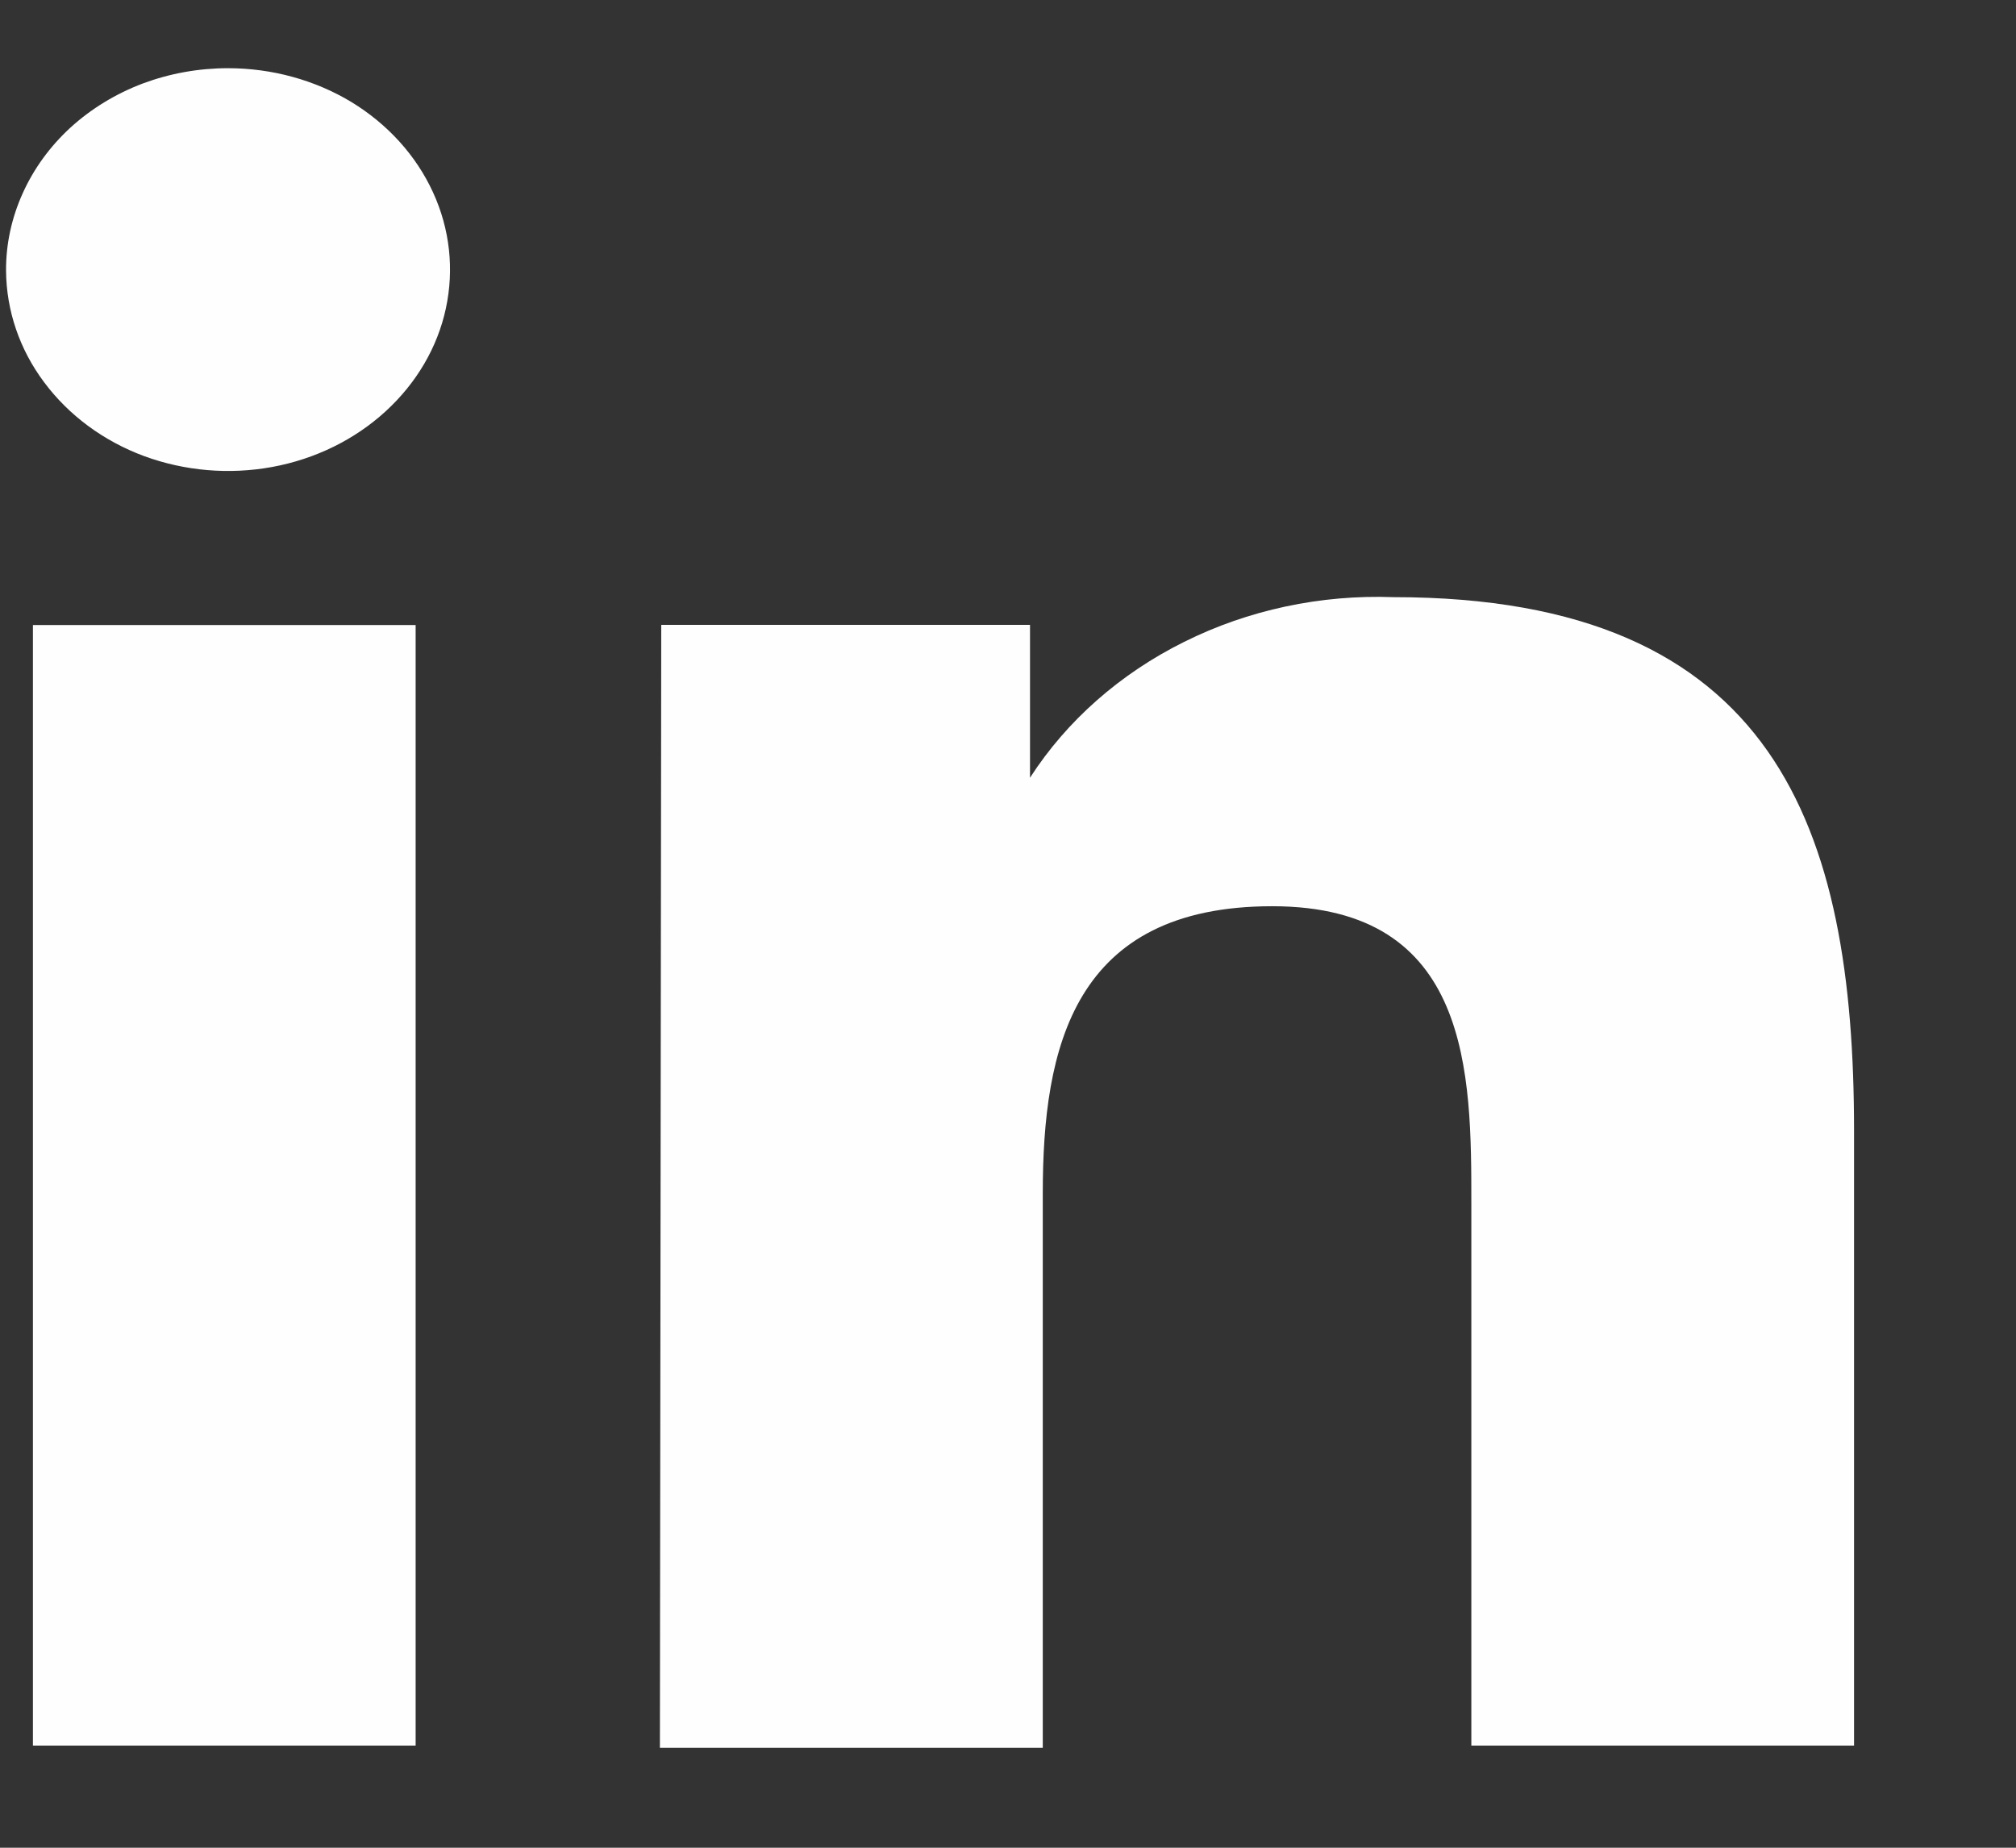
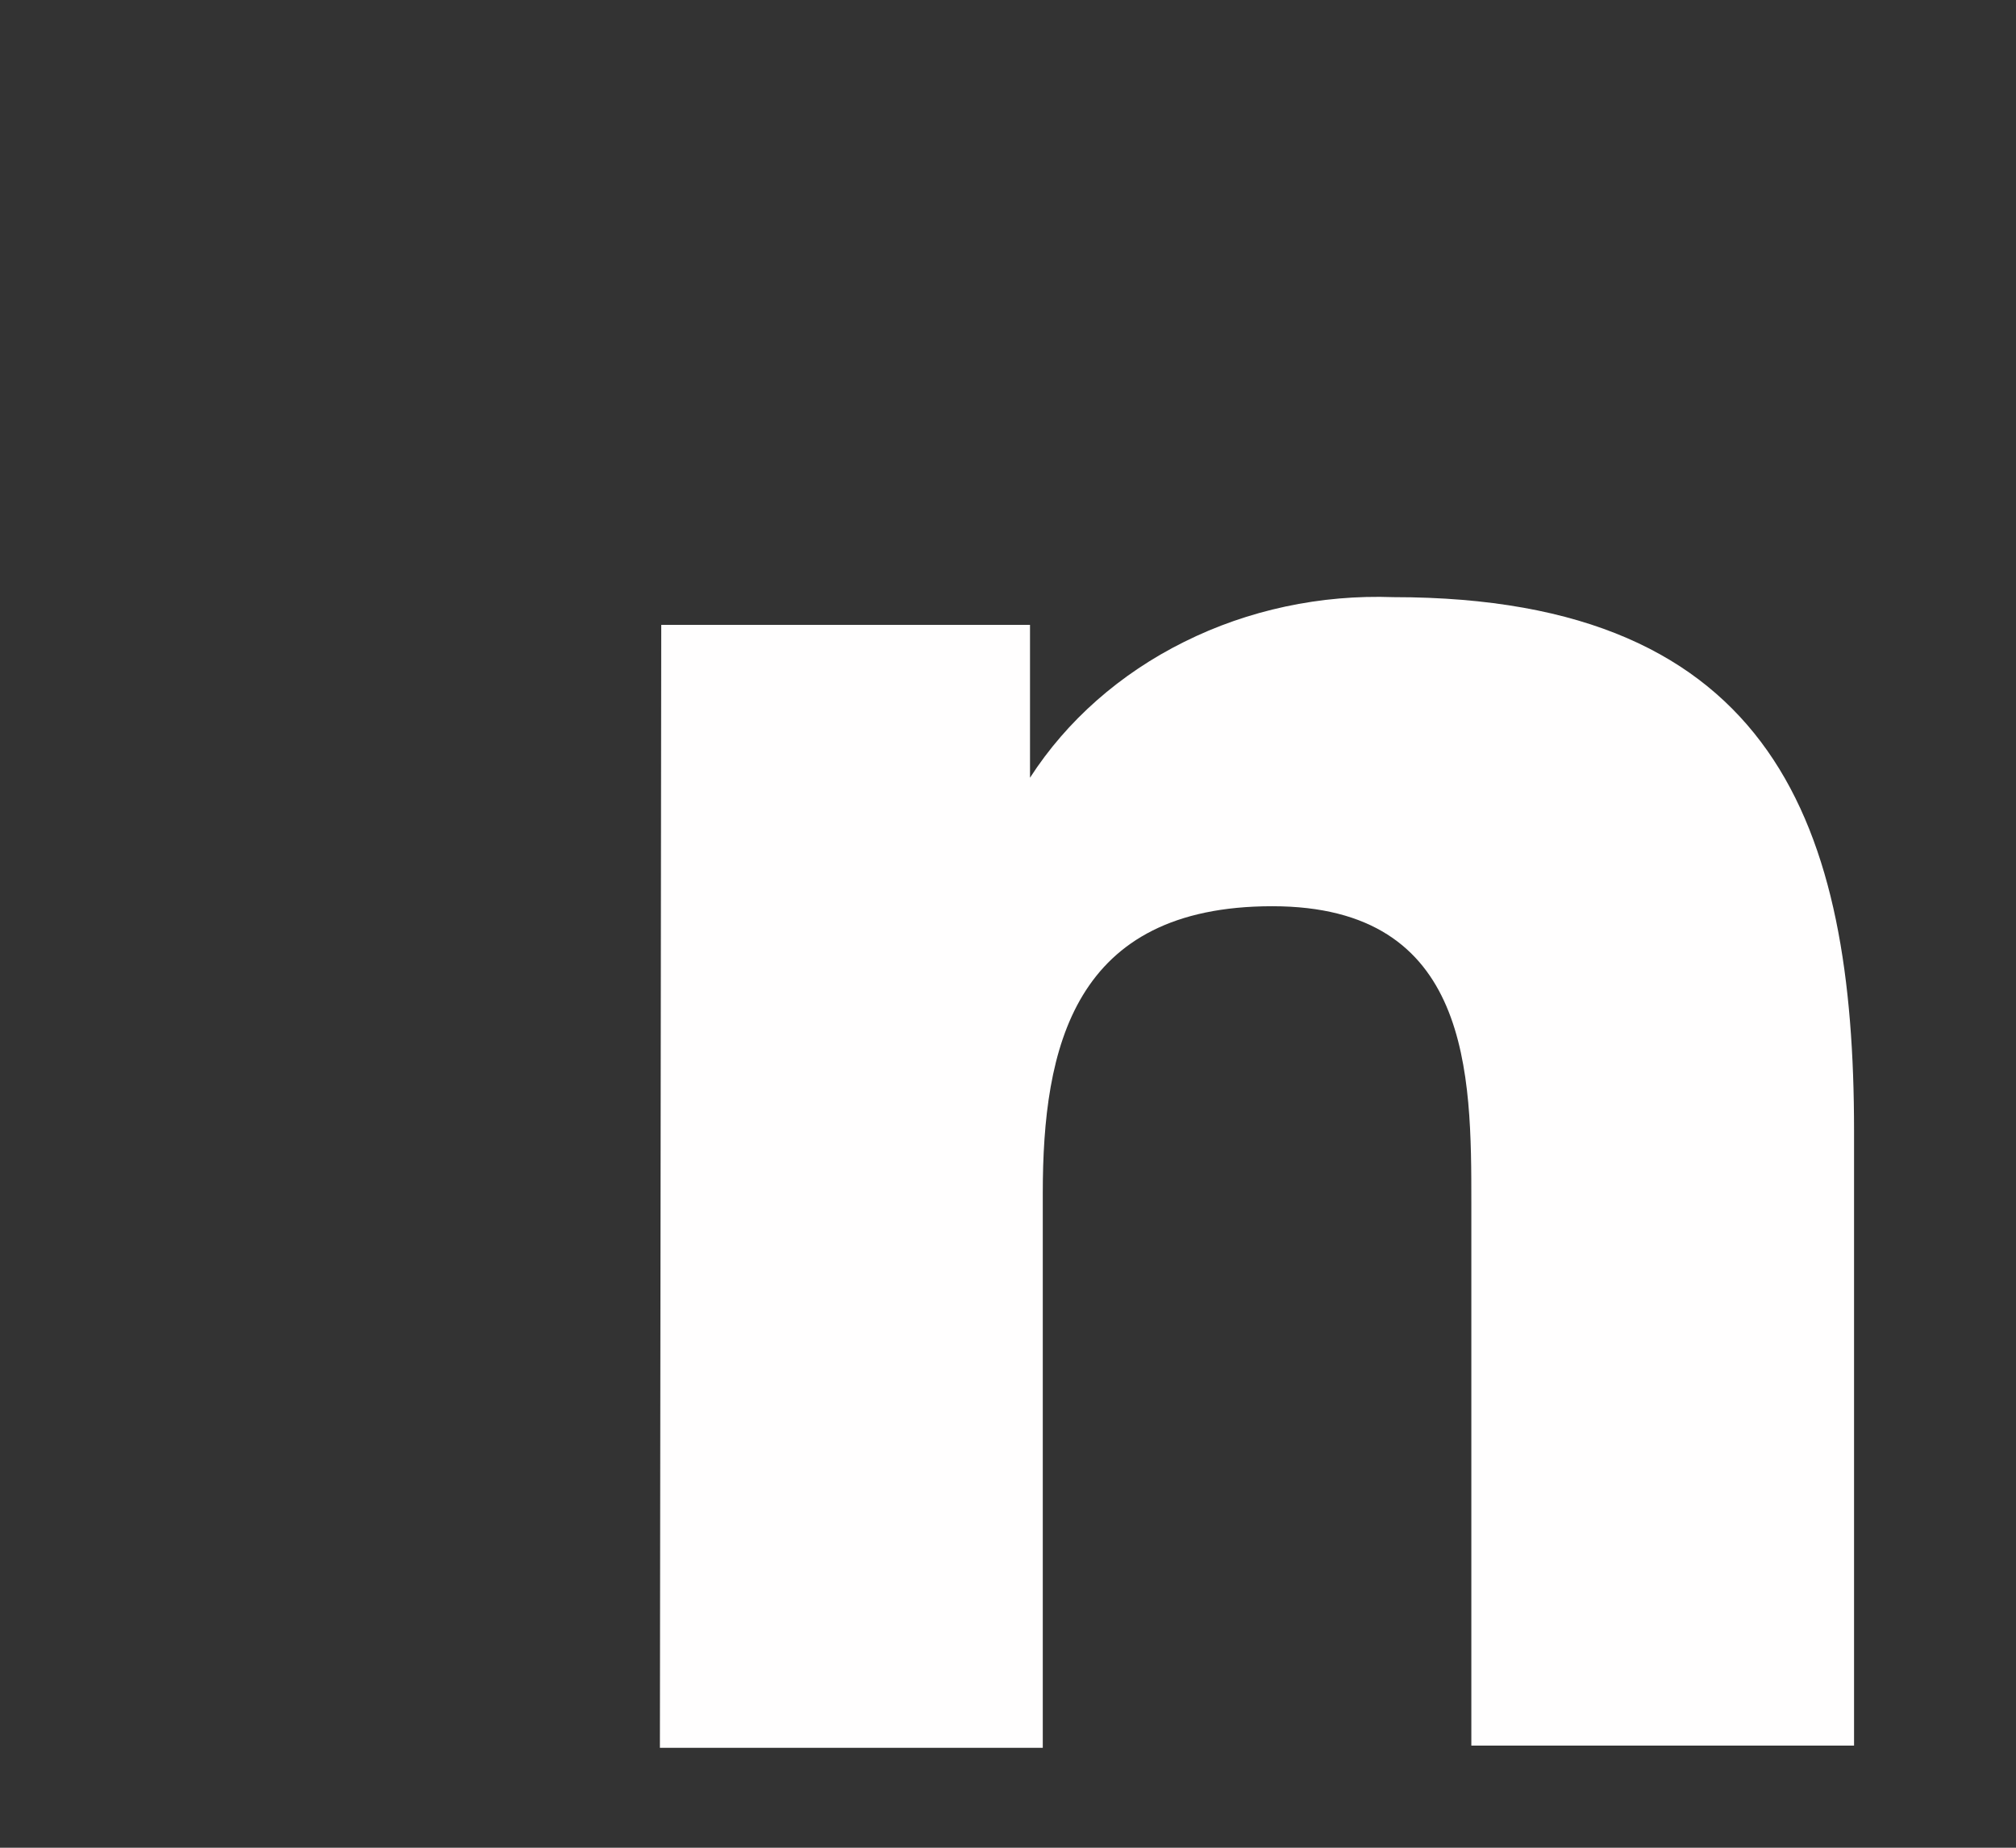
<svg xmlns="http://www.w3.org/2000/svg" width="12" height="11" viewBox="0 0 12 11" fill="none">
  <rect x="0" y="0" width="12" height="11" fill="#333333" stroke="none" />
-   <path d="M2.474 3.721H0.196V10.392H2.474V3.721Z" fill="#FFFEFE" />
-   <path d="M2.091 0.607C1.874 0.476 1.618 0.406 1.357 0.406C1.183 0.406 1.011 0.437 0.85 0.497C0.689 0.558 0.543 0.647 0.42 0.759C0.298 0.871 0.201 1.004 0.135 1.151C0.069 1.297 0.035 1.454 0.036 1.612C0.038 1.849 0.116 2.08 0.263 2.276C0.409 2.472 0.615 2.625 0.857 2.715C1.099 2.804 1.364 2.827 1.62 2.78C1.876 2.733 2.11 2.618 2.294 2.45C2.478 2.282 2.604 2.069 2.654 1.836C2.704 1.604 2.678 1.363 2.577 1.144C2.477 0.926 2.308 0.739 2.091 0.607Z" fill="#FFFEFE" />
  <path d="M6.131 3.72H3.936L3.928 10.405H6.207V7.104C6.207 6.236 6.389 5.395 7.573 5.395C8.758 5.395 8.758 6.394 8.758 7.166V10.392H11.036V6.732C11.036 4.933 10.573 3.555 8.295 3.555C7.861 3.539 7.43 3.631 7.049 3.821C6.668 4.01 6.35 4.29 6.131 4.63V3.72Z" fill="#FFFEFE" />
</svg>